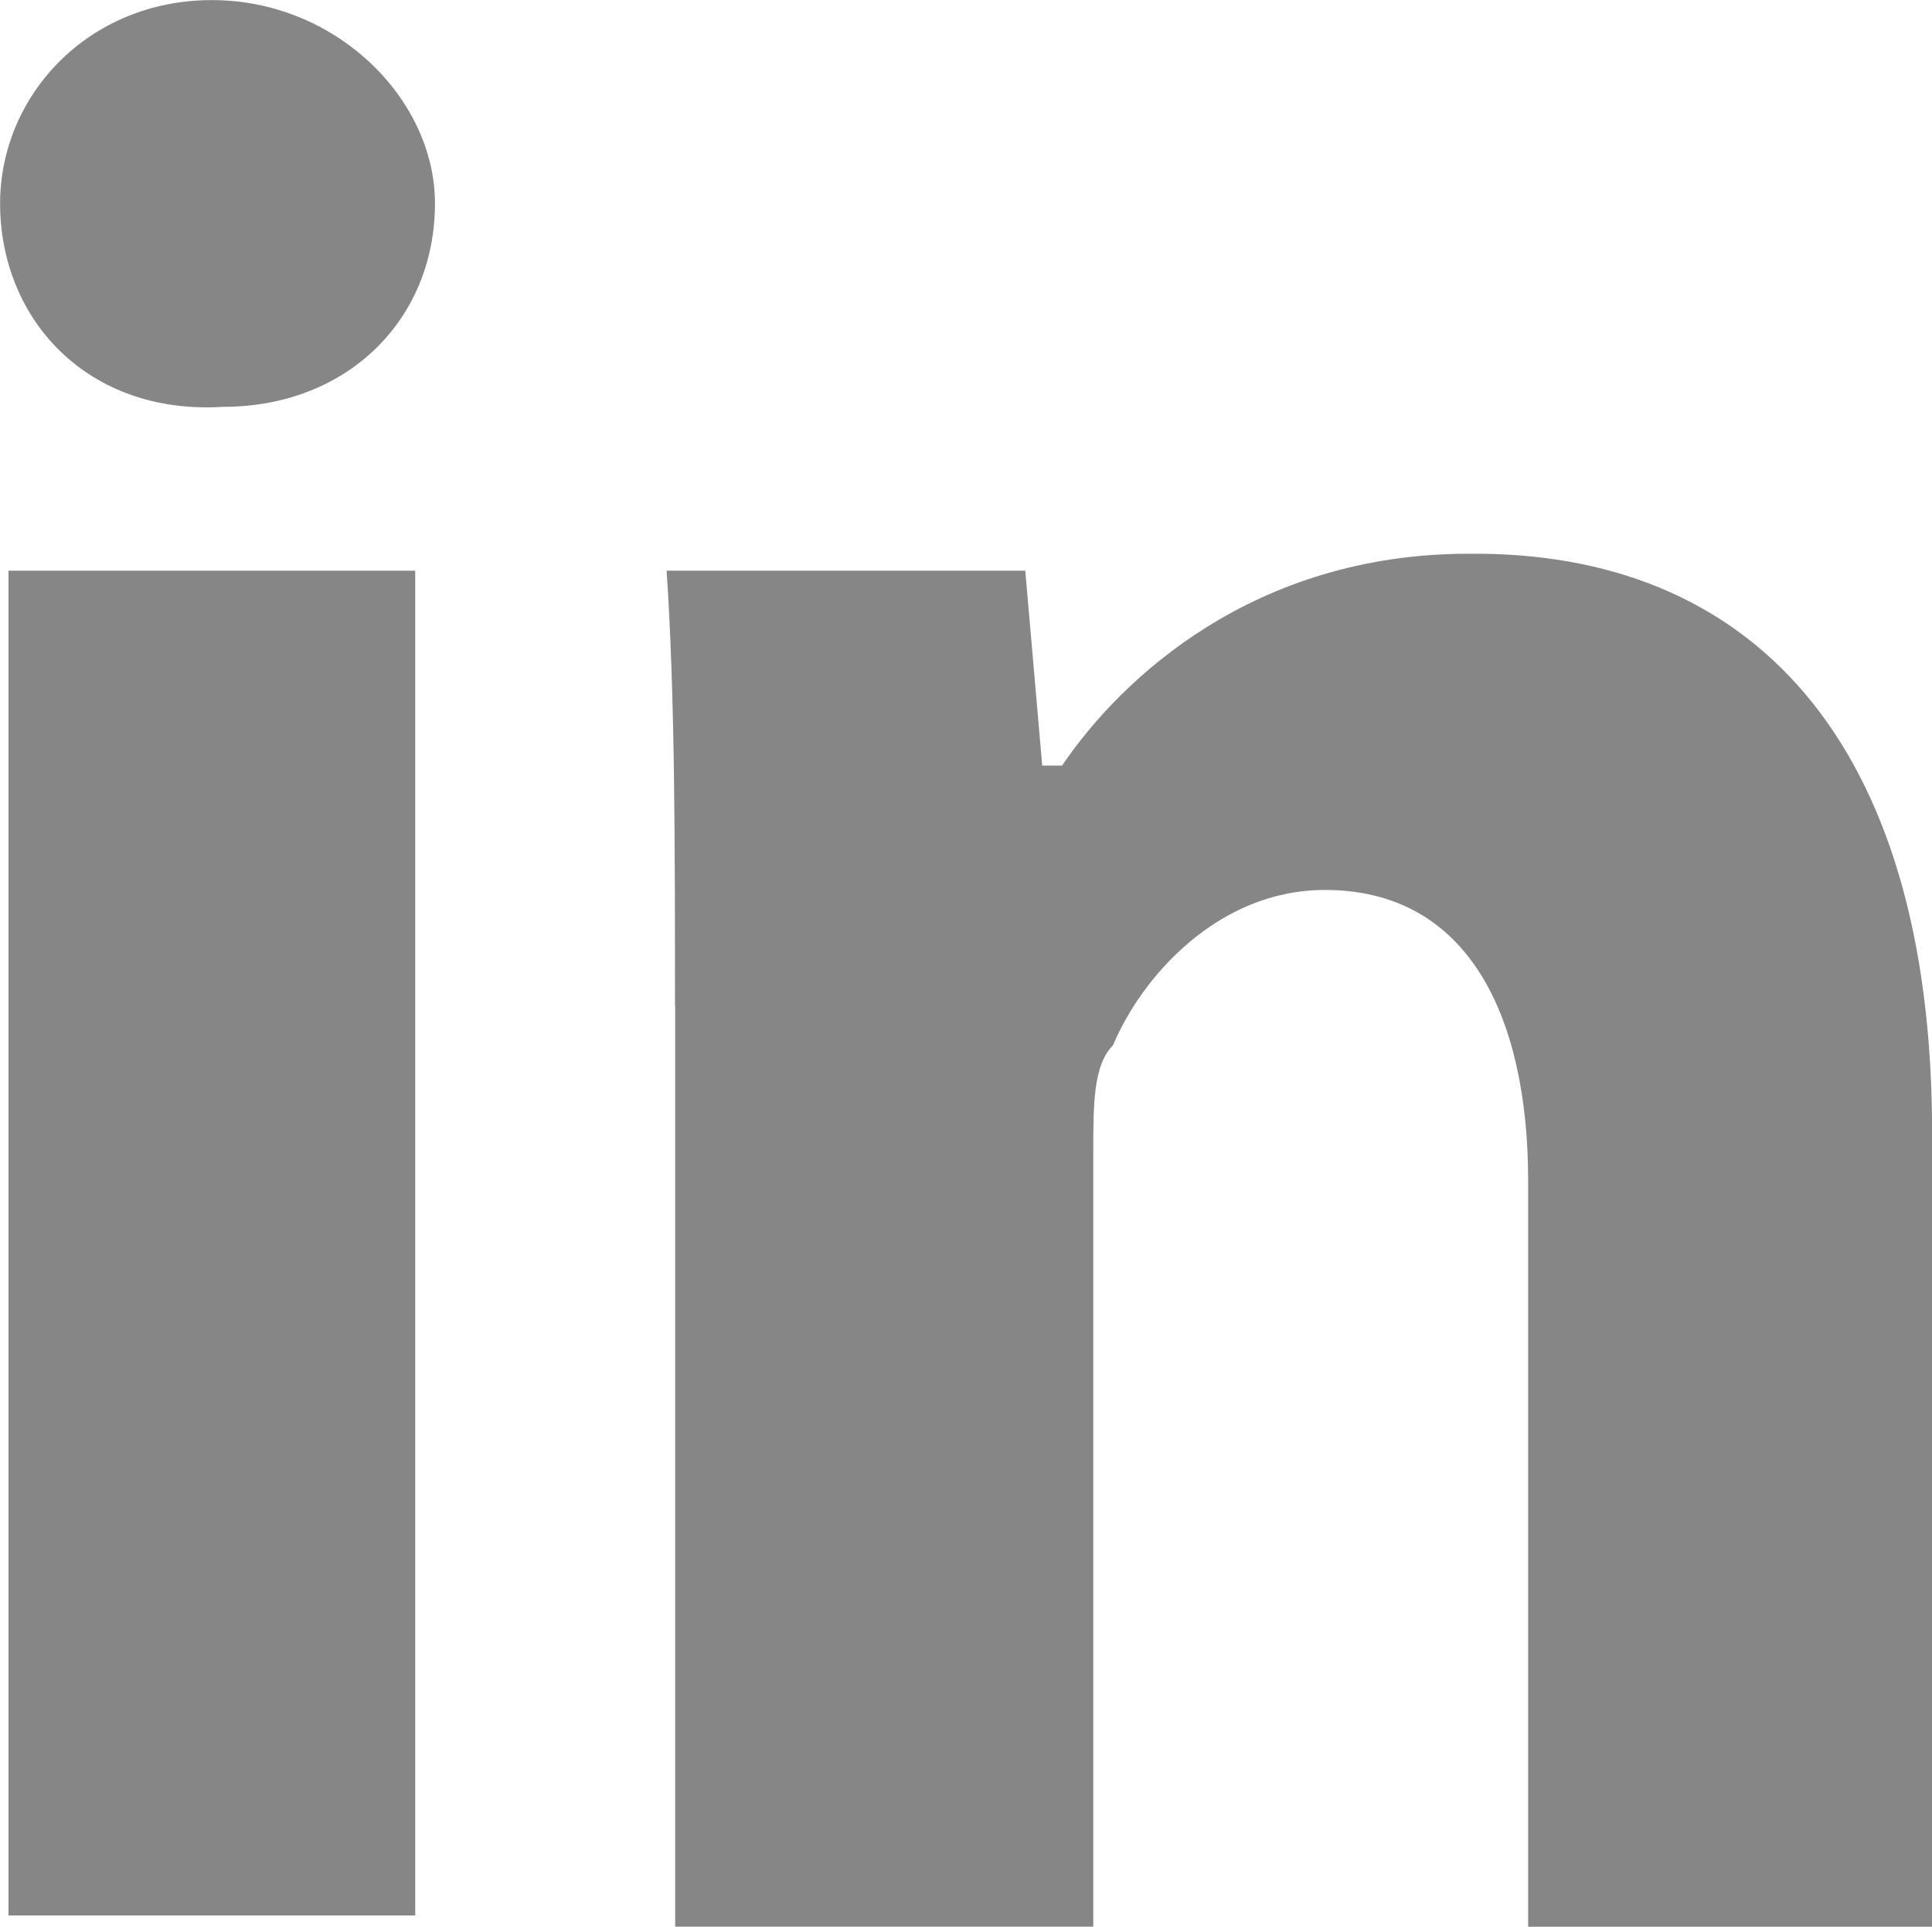
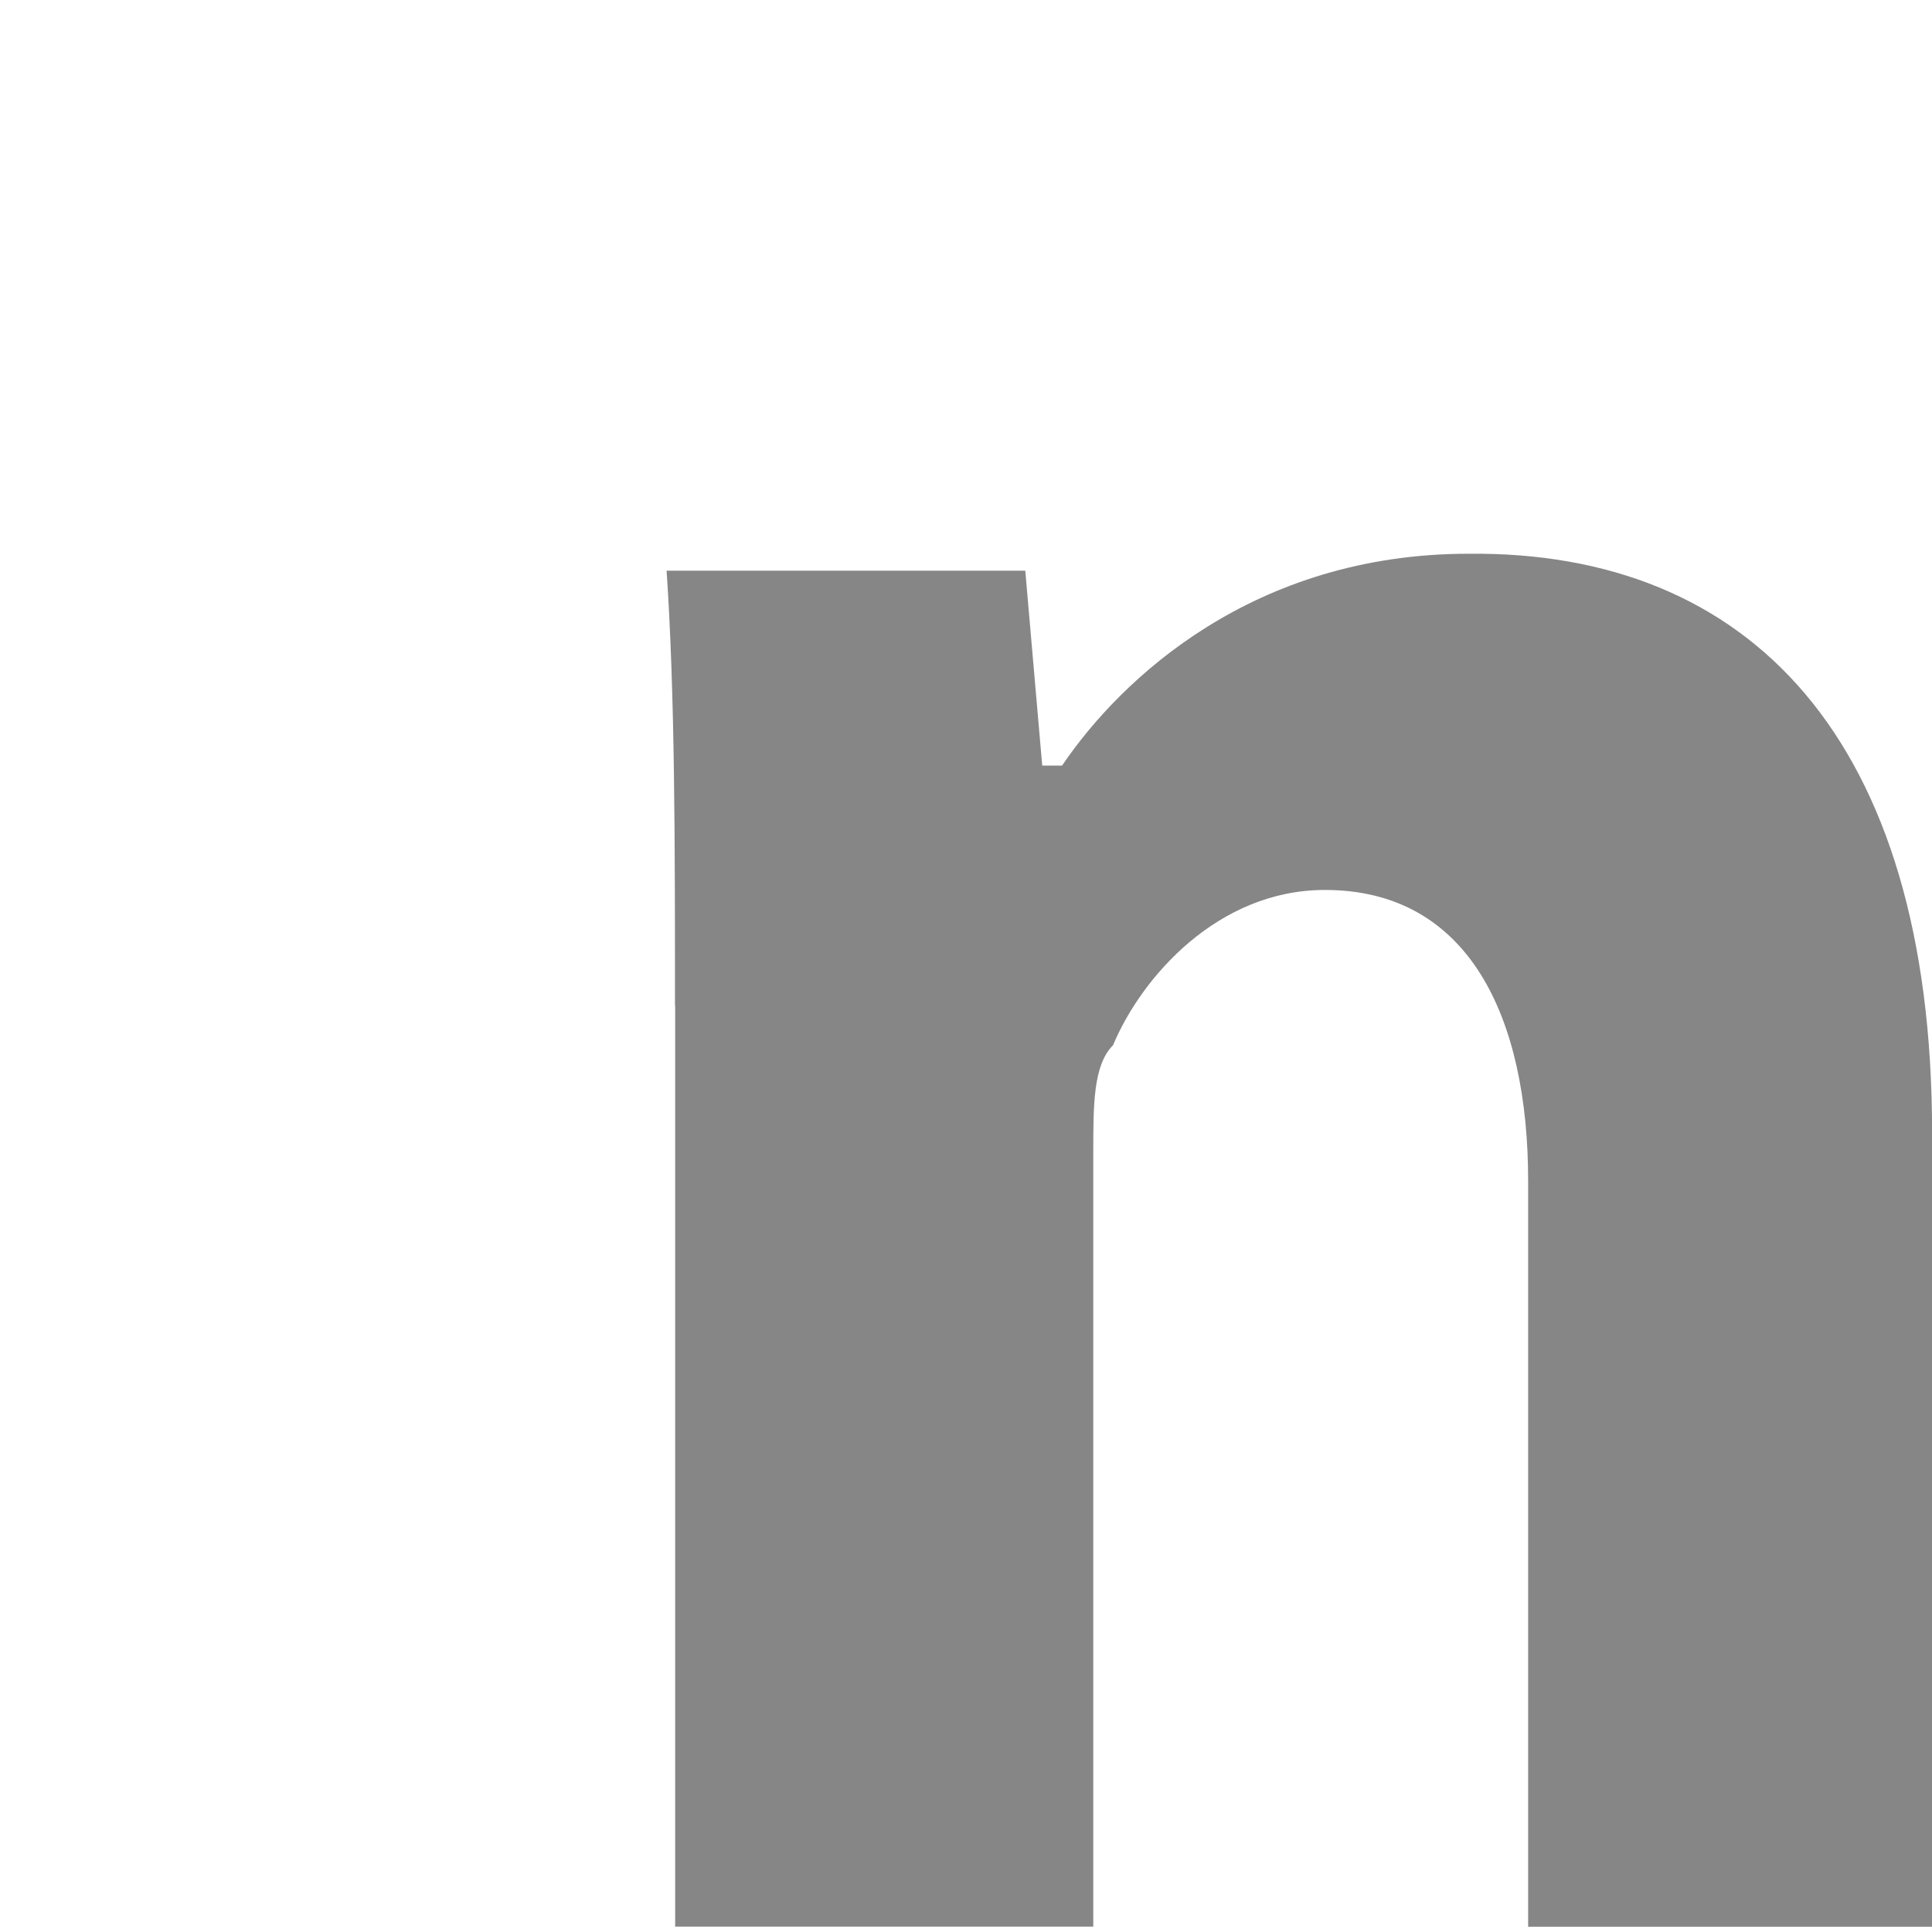
<svg xmlns="http://www.w3.org/2000/svg" version="1.1" id="Layer_1" x="0px" y="0px" width="20.059px" height="20px" viewBox="287.611 402.945 20.059 20" enable-background="new 287.611 402.945 20.059 20" xml:space="preserve">
-   <path fill="#868686" d="M292.127,405.057c0,1.203-0.908,2.111-2.199,2.111c-1.407,0.088-2.316-0.908-2.316-2.111  c0-1.114,0.909-2.111,2.199-2.111S292.127,403.973,292.127,405.057L292.127,405.057z M287.699,422.828v-13.959h4.223v13.959H287.699  z" />
  <path fill="#868686" d="M294.619,413.386c0-1.701,0-3.227-0.087-4.517h3.724l0.176,2.023h0.206c0.615-0.908,1.993-2.199,4.222-2.199  c2.902-0.029,4.811,1.906,4.811,6.012v8.24h-4.194v-7.741c0-1.701-0.616-3.021-2.11-3.021c-1.114,0-1.906,0.909-2.2,1.612  c-0.205,0.205-0.205,0.615-0.205,1.113v8.036h-4.341V413.386z" />
</svg>